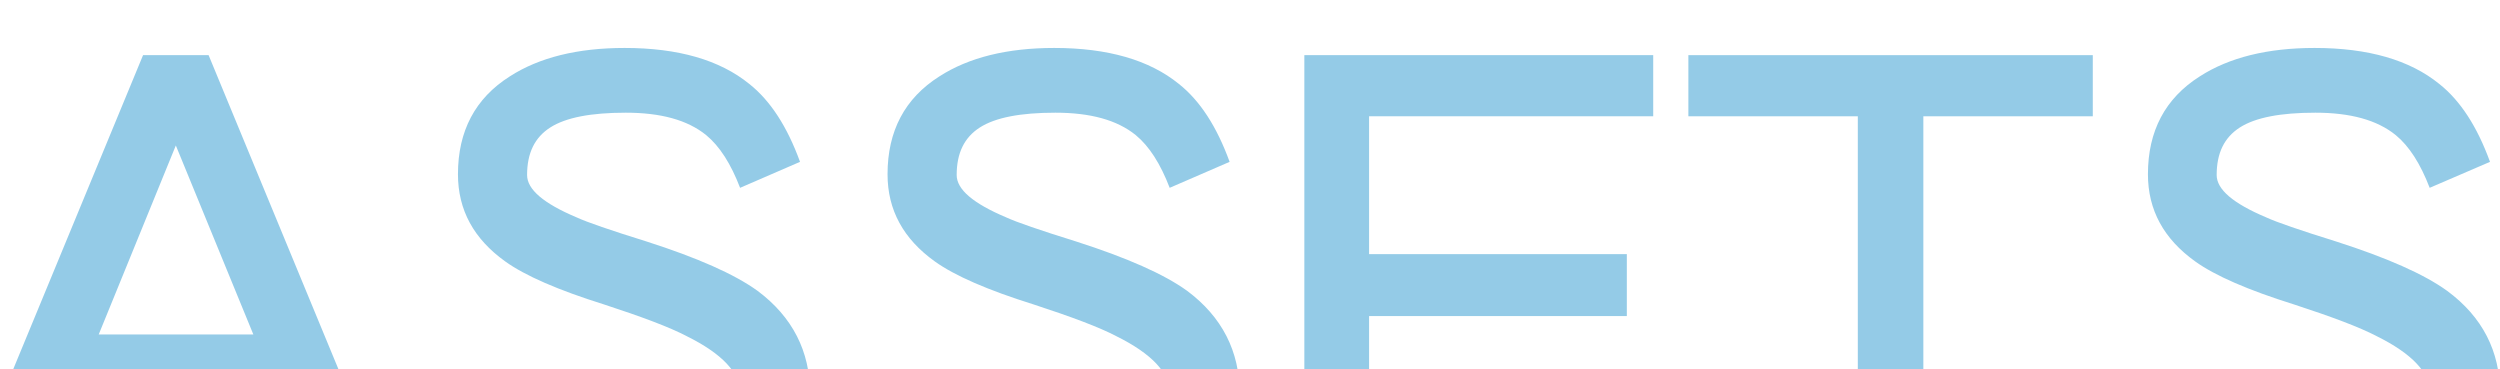
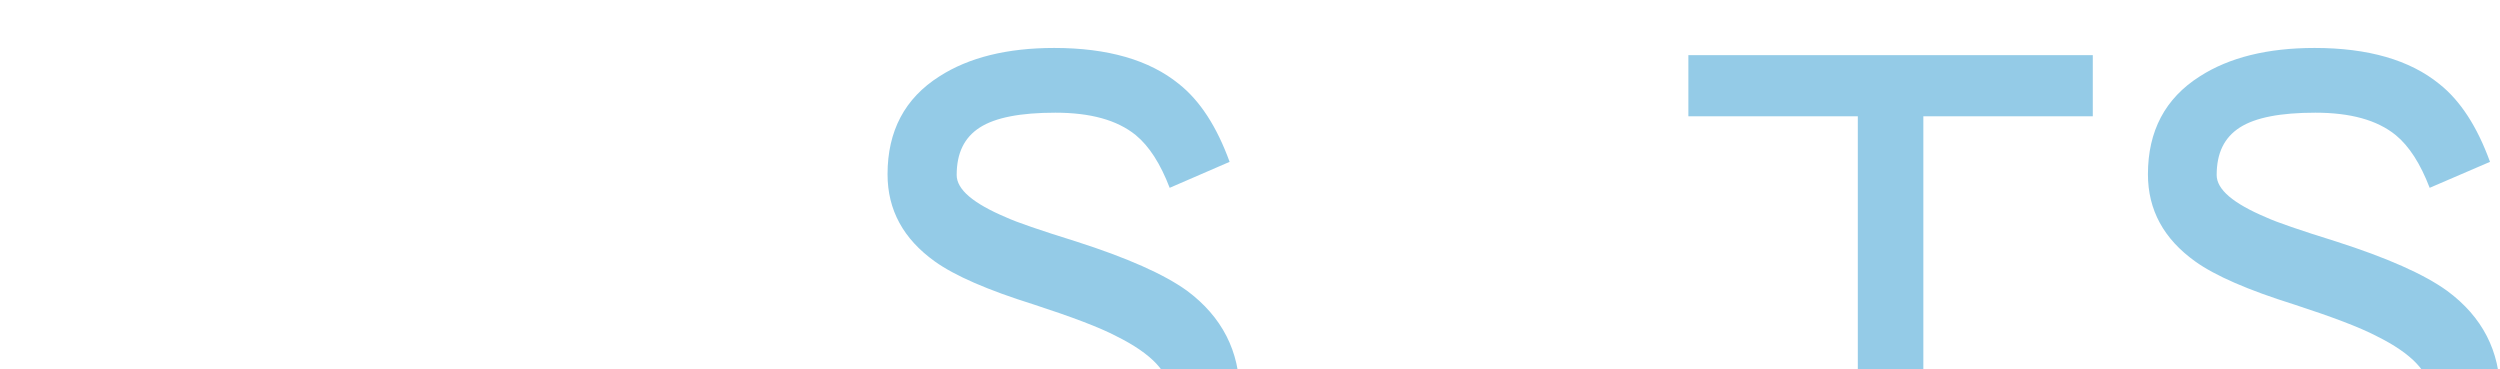
<svg xmlns="http://www.w3.org/2000/svg" xmlns:xlink="http://www.w3.org/1999/xlink" version="1.1" id="圖層_1" x="0px" y="0px" width="625.6px" height="92.4px" viewBox="0 0 625.6 92.4" style="enable-background:new 0 0 625.6 92.4;" xml:space="preserve">
  <style type="text/css">
	.st0{clip-path:url(#SVGID_2_);fill:#94CBE7;}
</style>
  <g>
    <defs>
      <rect id="SVGID_1_" width="625.6" height="92.4" />
    </defs>
    <clipPath id="SVGID_2_">
      <use xlink:href="#SVGID_1_" style="overflow:visible;" />
    </clipPath>
-     <path class="st0" d="M100.9,131.6H83.3L70,99.2h-52L4.7,131.6h-17.6L35.8,13.8h16.4L100.9,131.6z M63.4,83.7L44,36.4L24.7,83.7   H63.4z" />
-     <path class="st0" d="M202.7,98.4c0,11.8-4.9,20.7-14.7,26.8c-8.4,5.2-19.2,7.7-32.4,7.7c-24,0-38.7-11-44.3-32.9l15-6.1   c4.1,15.4,13.9,23,29.3,23c9.6,0,17-1.7,22.2-5.2c4.9-3.2,7.4-7.7,7.4-13.4c0-5-4.5-9.8-13.4-14.2c-4.2-2.2-11.1-4.8-20.6-7.9   c-11.5-3.6-19.8-7.2-24.8-10.8c-7.8-5.6-11.8-12.8-11.8-21.8c0-10.8,4.3-19,13-24.5c7.3-4.7,16.9-7.1,28.7-7.1   c13.4,0,23.8,3,31.2,9c5.3,4.2,9.5,10.7,12.7,19.5L185.2,47c-2.3-6-5.1-10.4-8.5-13.2c-4.7-3.8-11.4-5.6-20.1-5.6   c-8.7,0-15,1.2-18.9,3.7c-3.9,2.5-5.8,6.4-5.8,11.9c0,3.6,4.1,7.1,12.4,10.6c2.6,1.2,8.4,3.2,17.4,6c12.8,4.1,22.1,8.2,27.9,12.4   C198.3,79.3,202.7,87.9,202.7,98.4z" />
    <path class="st0" d="M310.2,98.4c0,11.8-4.9,20.7-14.7,26.8c-8.4,5.2-19.2,7.7-32.4,7.7c-24,0-38.7-11-44.3-32.9l15-6.1   c4.1,15.4,13.9,23,29.3,23c9.6,0,17-1.7,22.2-5.2c4.9-3.2,7.4-7.7,7.4-13.4c0-5-4.5-9.8-13.4-14.2c-4.2-2.2-11.1-4.8-20.6-7.9   c-11.5-3.6-19.8-7.2-24.8-10.8c-7.8-5.6-11.8-12.8-11.8-21.8c0-10.8,4.3-19,13-24.5c7.3-4.7,16.9-7.1,28.7-7.1   c13.4,0,23.8,3,31.2,9c5.3,4.2,9.5,10.7,12.7,19.5L292.7,47c-2.3-6-5.1-10.4-8.5-13.2c-4.7-3.8-11.4-5.6-20.1-5.6   c-8.7,0-15,1.2-18.9,3.7c-3.9,2.5-5.8,6.4-5.8,11.9c0,3.6,4.1,7.1,12.4,10.6c2.6,1.2,8.4,3.2,17.4,6c12.8,4.1,22.1,8.2,27.9,12.4   C305.8,79.3,310.2,87.9,310.2,98.4z" />
-     <path class="st0" d="M413.7,131.6h-87.3V13.8h87.3v15.3h-71.1v34.5h64.5v15.5h-64.5v37.1h71.1V131.6z" />
    <path class="st0" d="M523.7,29.1h-42.4v102.5h-16.4V29.1h-42.4V13.8h101.2V29.1z" />
    <path class="st0" d="M625.6,98.4c0,11.8-4.9,20.7-14.7,26.8c-8.4,5.2-19.2,7.7-32.4,7.7c-24,0-38.7-11-44.3-32.9l15-6.1   c4.1,15.4,13.9,23,29.3,23c9.6,0,17-1.7,22.2-5.2c4.9-3.2,7.4-7.7,7.4-13.4c0-5-4.5-9.8-13.4-14.2c-4.2-2.2-11.1-4.8-20.6-7.9   c-11.5-3.6-19.8-7.2-24.8-10.8c-7.8-5.6-11.8-12.8-11.8-21.8c0-10.8,4.3-19,13-24.5c7.3-4.7,16.9-7.1,28.7-7.1   c13.4,0,23.8,3,31.2,9c5.3,4.2,9.5,10.7,12.7,19.5L608,47c-2.3-6-5.1-10.4-8.5-13.2c-4.7-3.8-11.4-5.6-20.1-5.6   c-8.7,0-15,1.2-18.9,3.7s-5.8,6.4-5.8,11.9c0,3.6,4.1,7.1,12.4,10.6c2.6,1.2,8.4,3.2,17.4,6c12.8,4.1,22.1,8.2,27.9,12.4   C621.2,79.3,625.6,87.9,625.6,98.4z" />
  </g>
</svg>